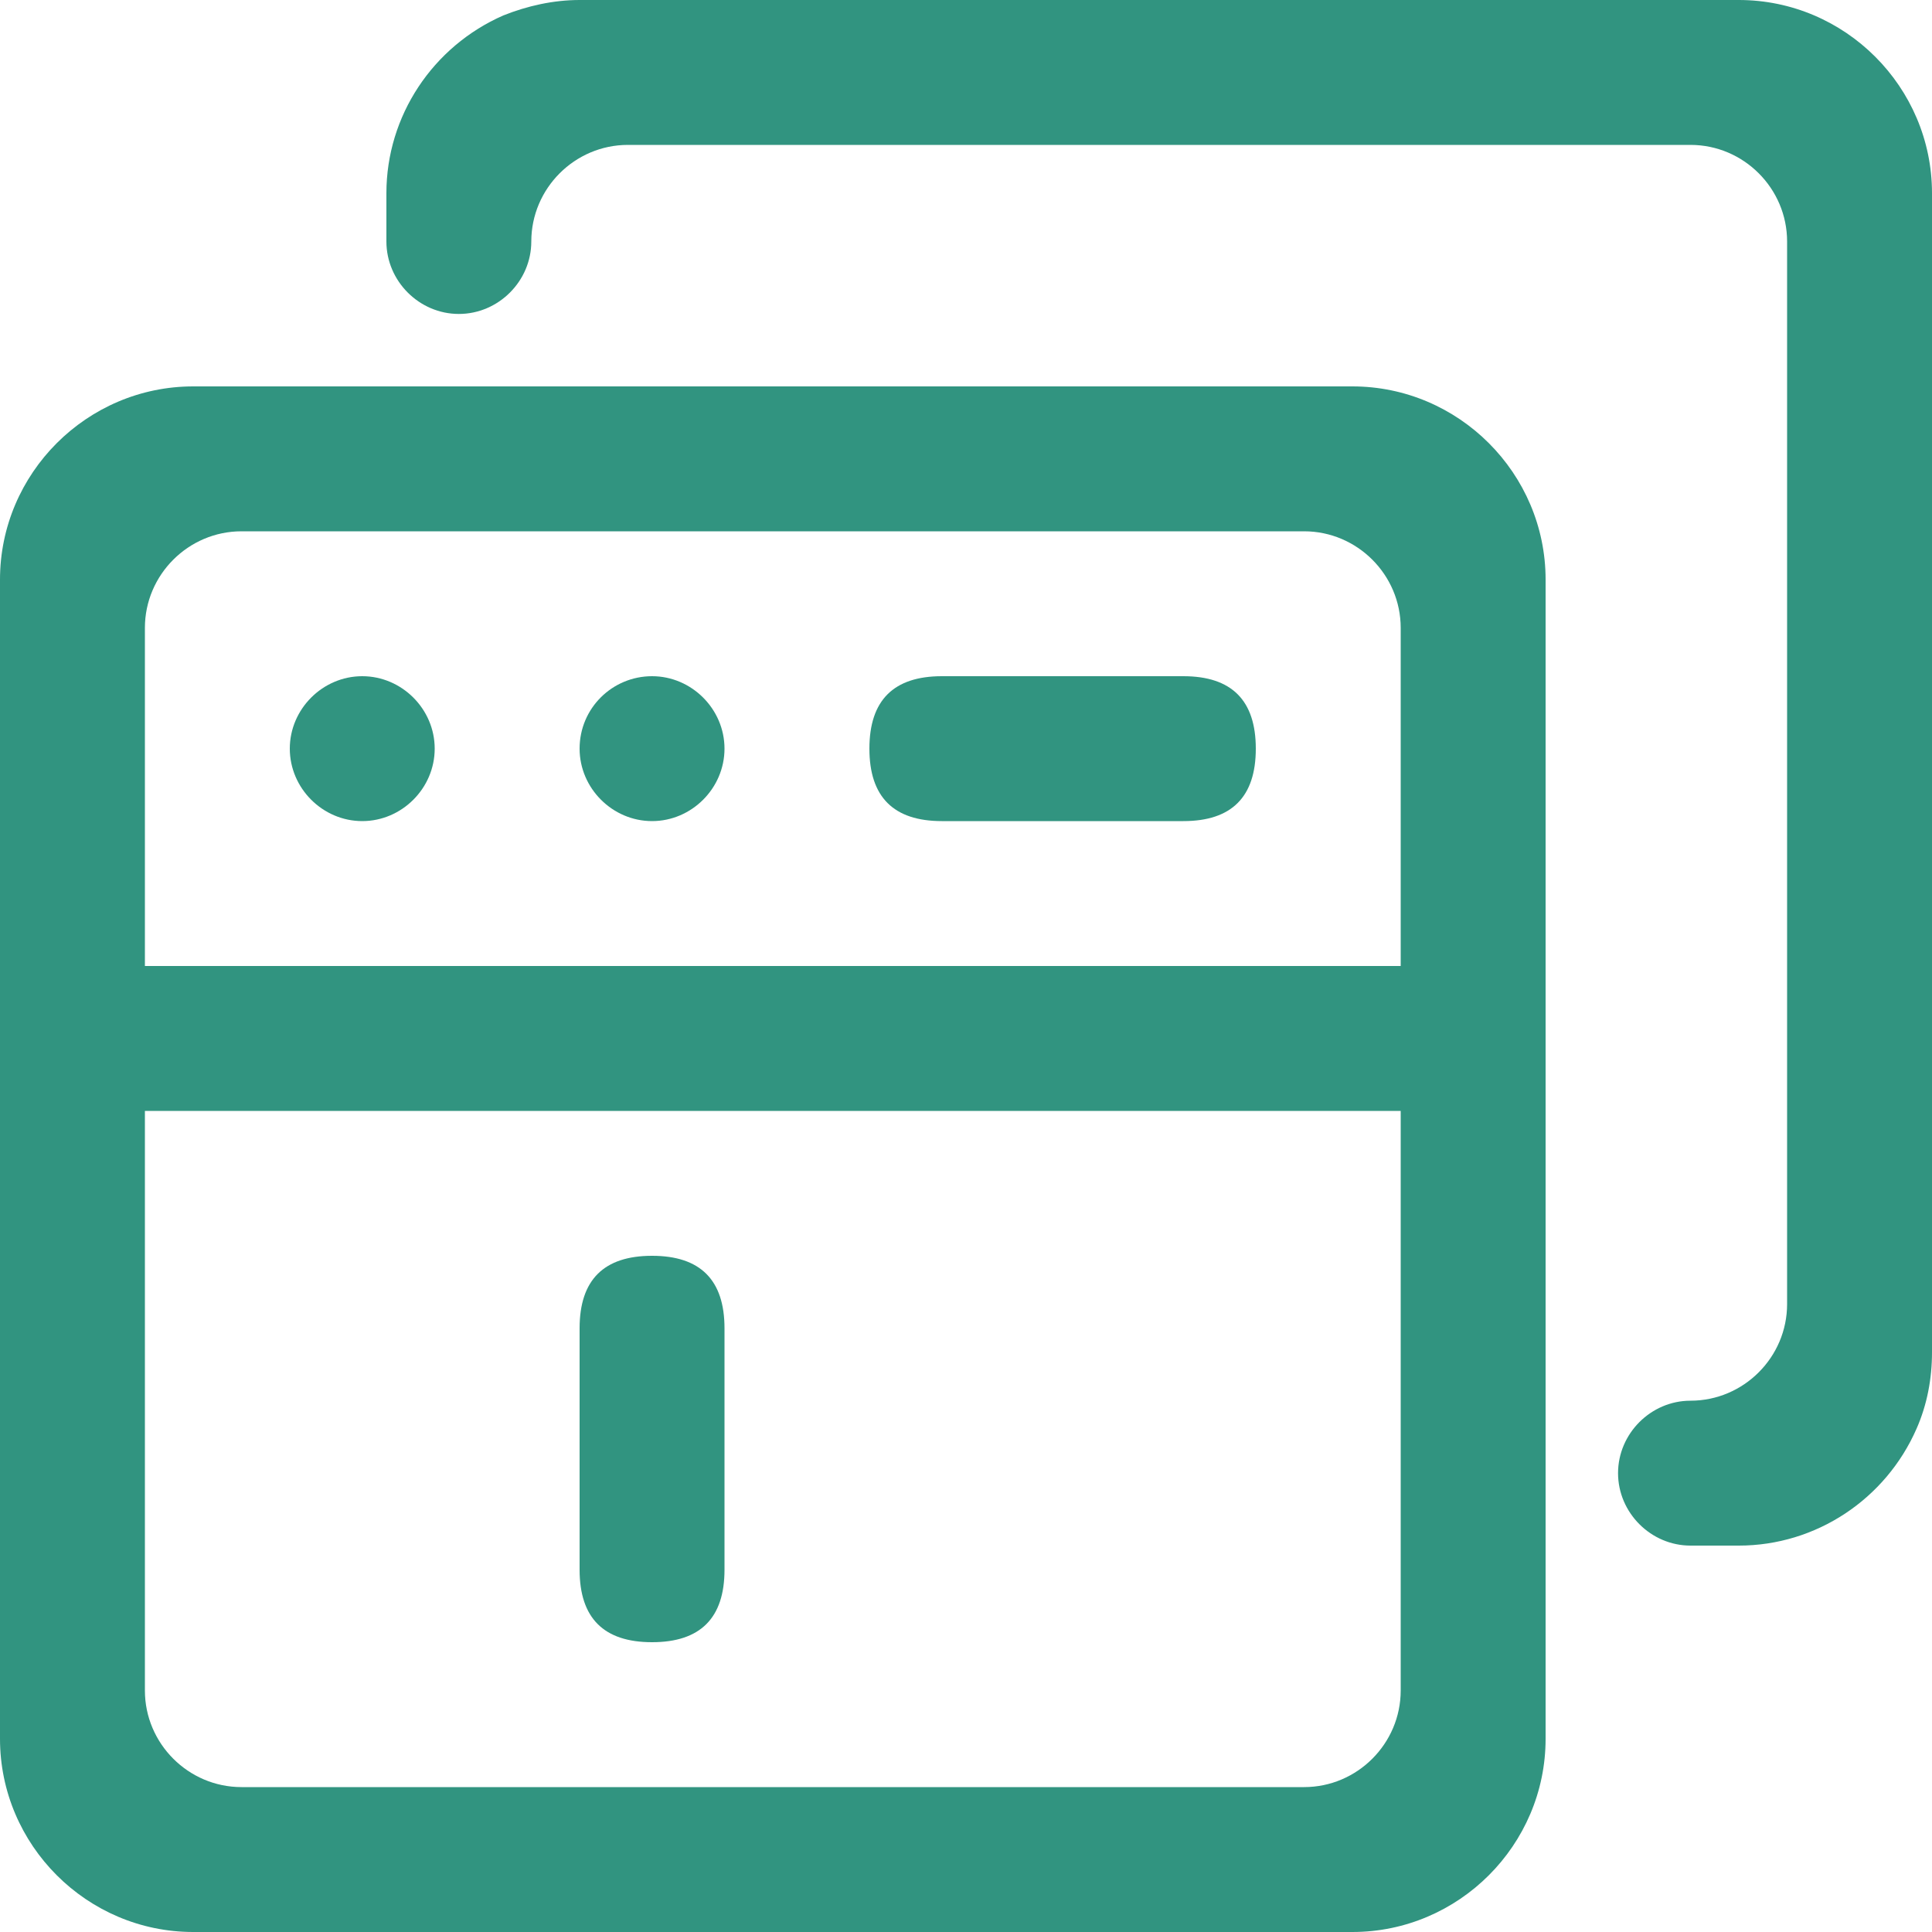
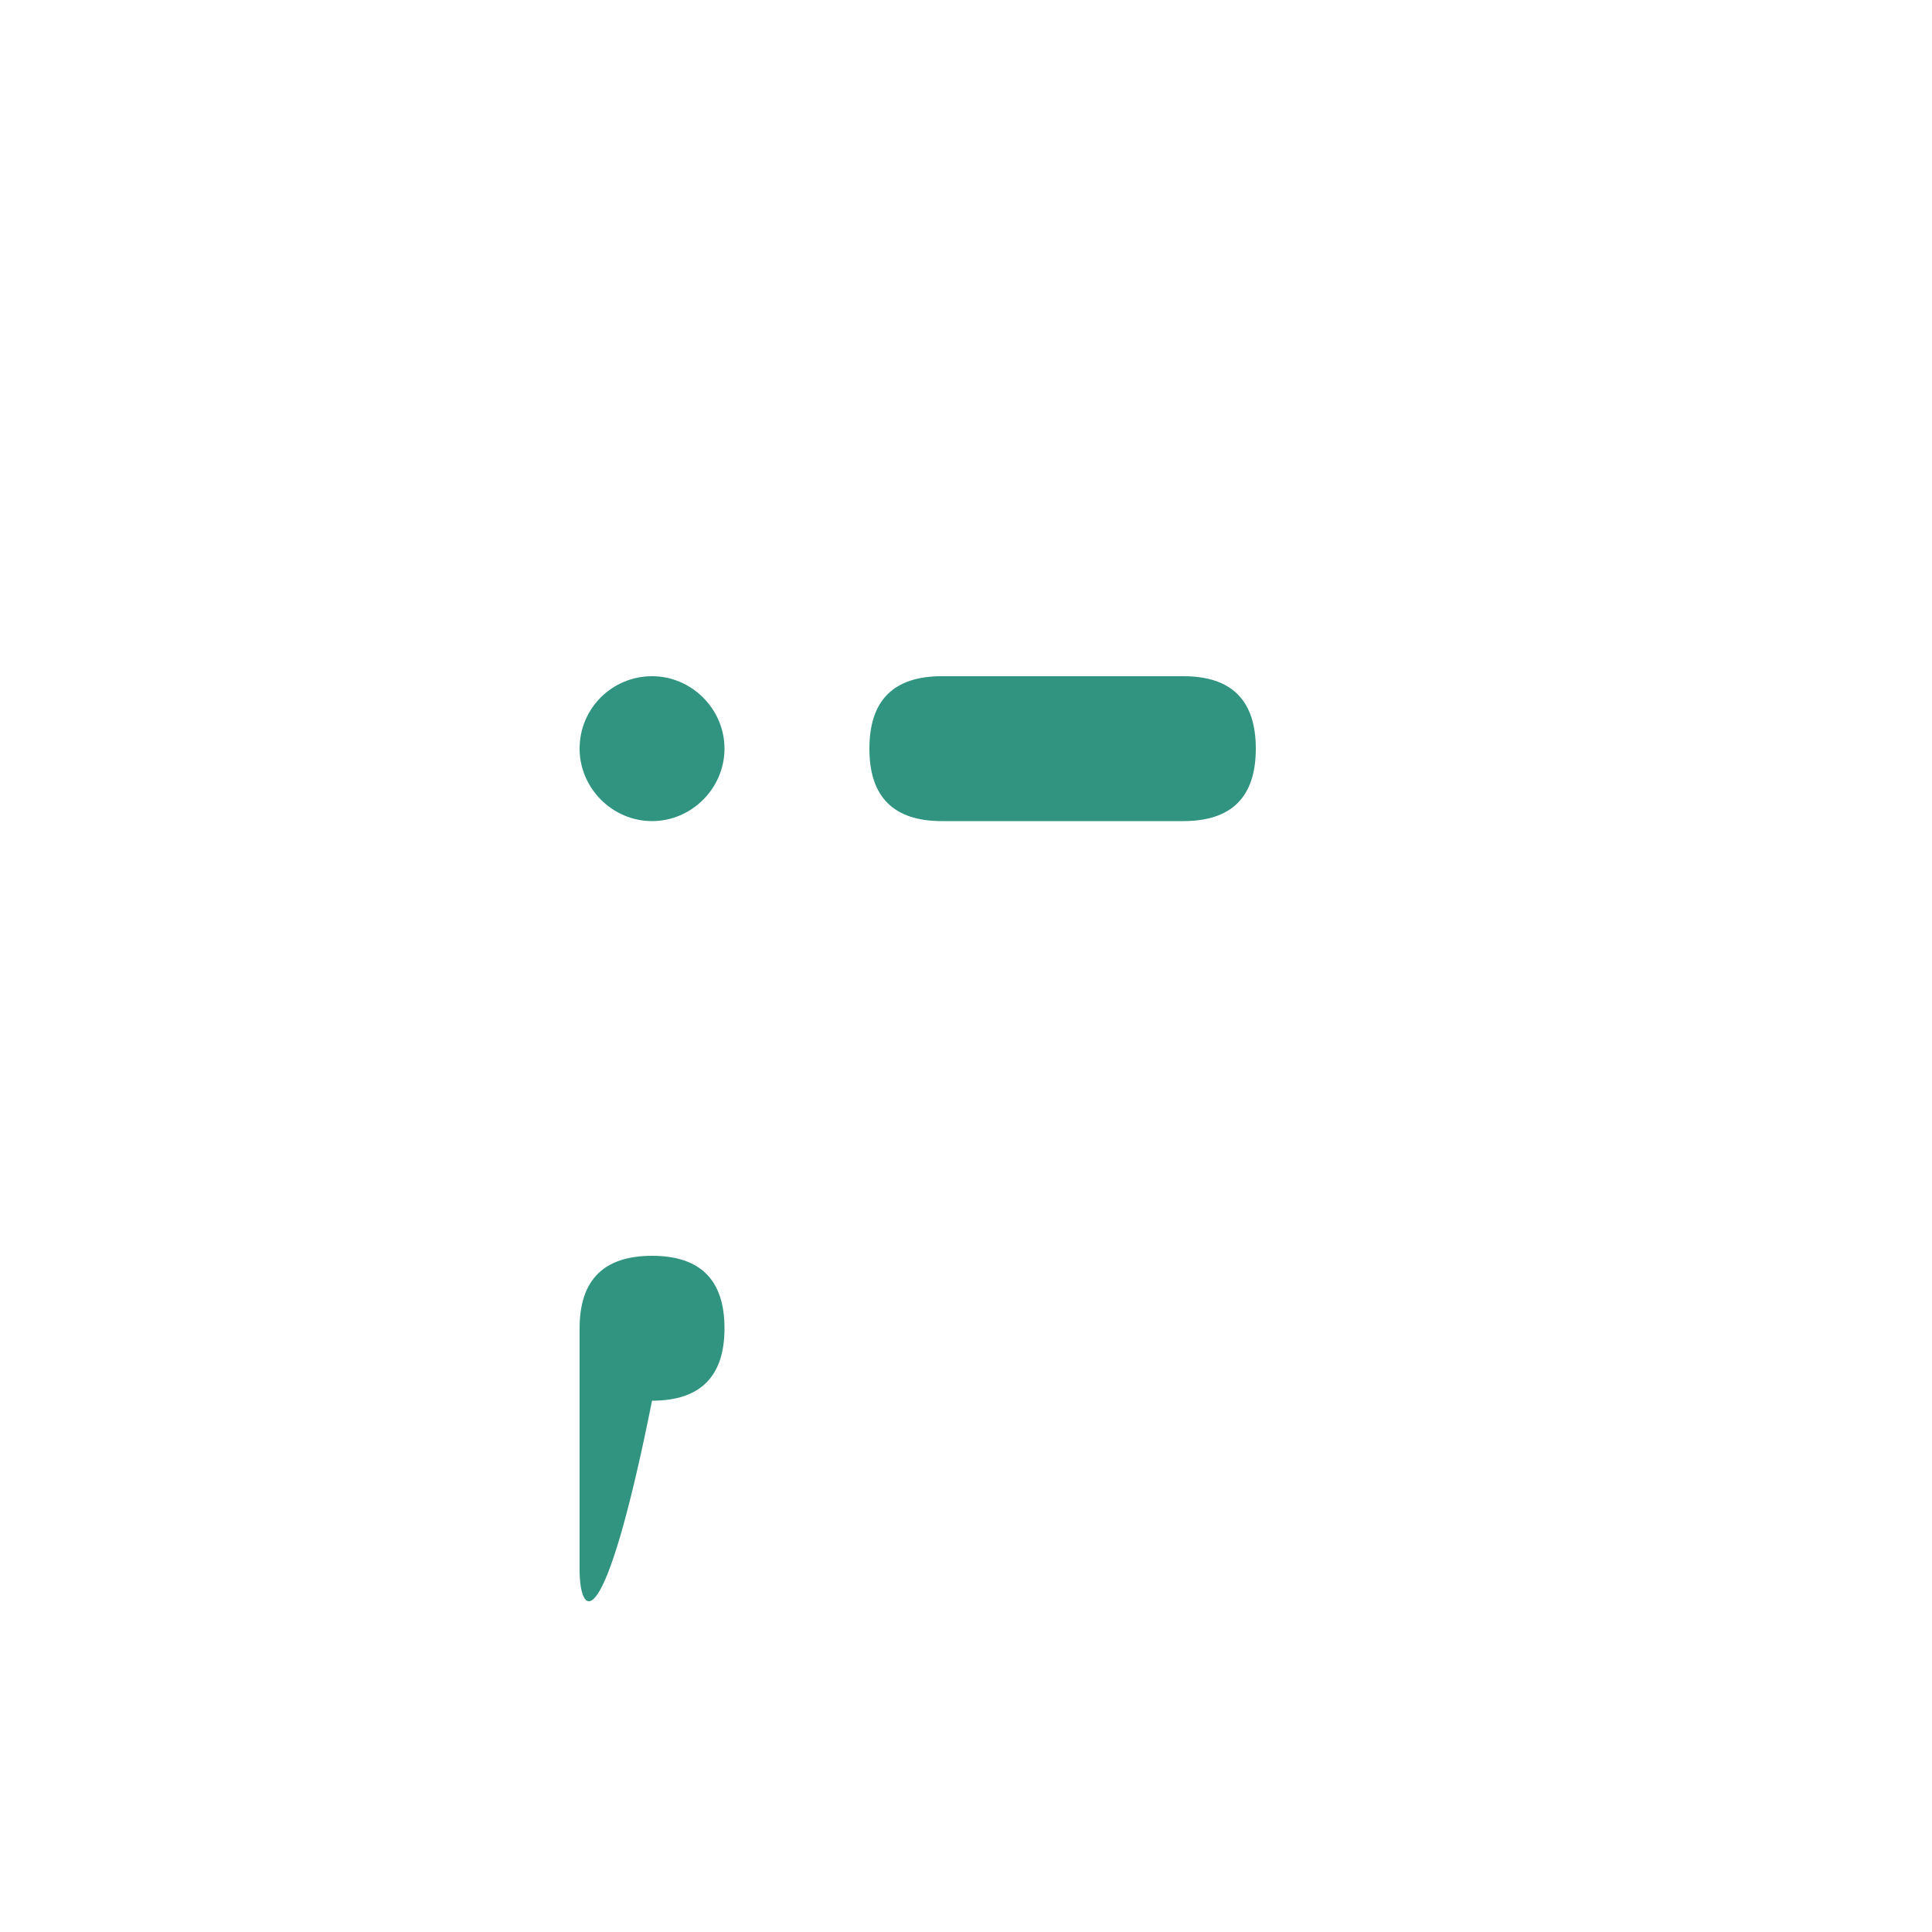
<svg xmlns="http://www.w3.org/2000/svg" version="1.1" id="图层_1" x="0px" y="0px" viewBox="0 0 200 200" style="enable-background:new 0 0 200 200;" xml:space="preserve">
  <style type="text/css"> .st0{fill:#319480;} </style>
  <g>
-     <path class="st0" d="M140,40H20C9,40,0,49,0,60v120c0,11,9,20,20,20h120c11,0,20-9,20-20V60C160,49,151,40,140,40L140,40z M145,175 c0,5.5-4.5,10-10,10l0,0H25c-5.5,0-10-4.5-10-10l0,0v-60h130V175z M15,100V65c0-5.5,4.5-10,10-10c0,0,0,0,0,0h110 c5.5,0,10,4.5,10,10l0,0v35H15z" />
-     <path class="st0" d="M30,77.5c0,4.1,3.4,7.5,7.5,7.5s7.5-3.4,7.5-7.5S41.6,70,37.5,70S30,73.4,30,77.5z" />
    <path class="st0" d="M60,77.5c0,4.1,3.4,7.5,7.5,7.5c4.1,0,7.5-3.4,7.5-7.5c0,0,0,0,0,0c0-4.1-3.4-7.5-7.5-7.5S60,73.3,60,77.5 C60,77.5,60,77.5,60,77.5z" />
    <path class="st0" d="M97.5,70h25c5,0,7.5,2.5,7.5,7.5l0,0c0,5-2.5,7.5-7.5,7.5h-25c-5,0-7.5-2.5-7.5-7.5l0,0 C90,72.5,92.5,70,97.5,70z" />
-     <path class="st0" d="M60,162.5v-25c0-5,2.5-7.5,7.5-7.5l0,0c5,0,7.5,2.5,7.5,7.5v25c0,5-2.5,7.5-7.5,7.5l0,0 C62.5,170,60,167.5,60,162.5z" />
-     <path class="st0" d="M180,0H60c-2.7,0-5.4,0.6-7.9,1.6C44.8,4.8,40,12,40,20v5c0,4.1,3.4,7.5,7.5,7.5S55,29.1,55,25 c0-5.5,4.5-10,10-10l0,0h110c5.5,0,10,4.5,10,10l0,0v110c0,5.5-4.5,10-10,10l0,0c-4.1,0-7.5,3.4-7.5,7.5c0,4.1,3.4,7.5,7.5,7.5h5 c8,0,15.2-4.8,18.4-12.1c1.1-2.5,1.6-5.2,1.6-7.9V20C200,9,191,0,180,0z" />
+     <path class="st0" d="M60,162.5v-25c0-5,2.5-7.5,7.5-7.5l0,0c5,0,7.5,2.5,7.5,7.5c0,5-2.5,7.5-7.5,7.5l0,0 C62.5,170,60,167.5,60,162.5z" />
  </g>
</svg>